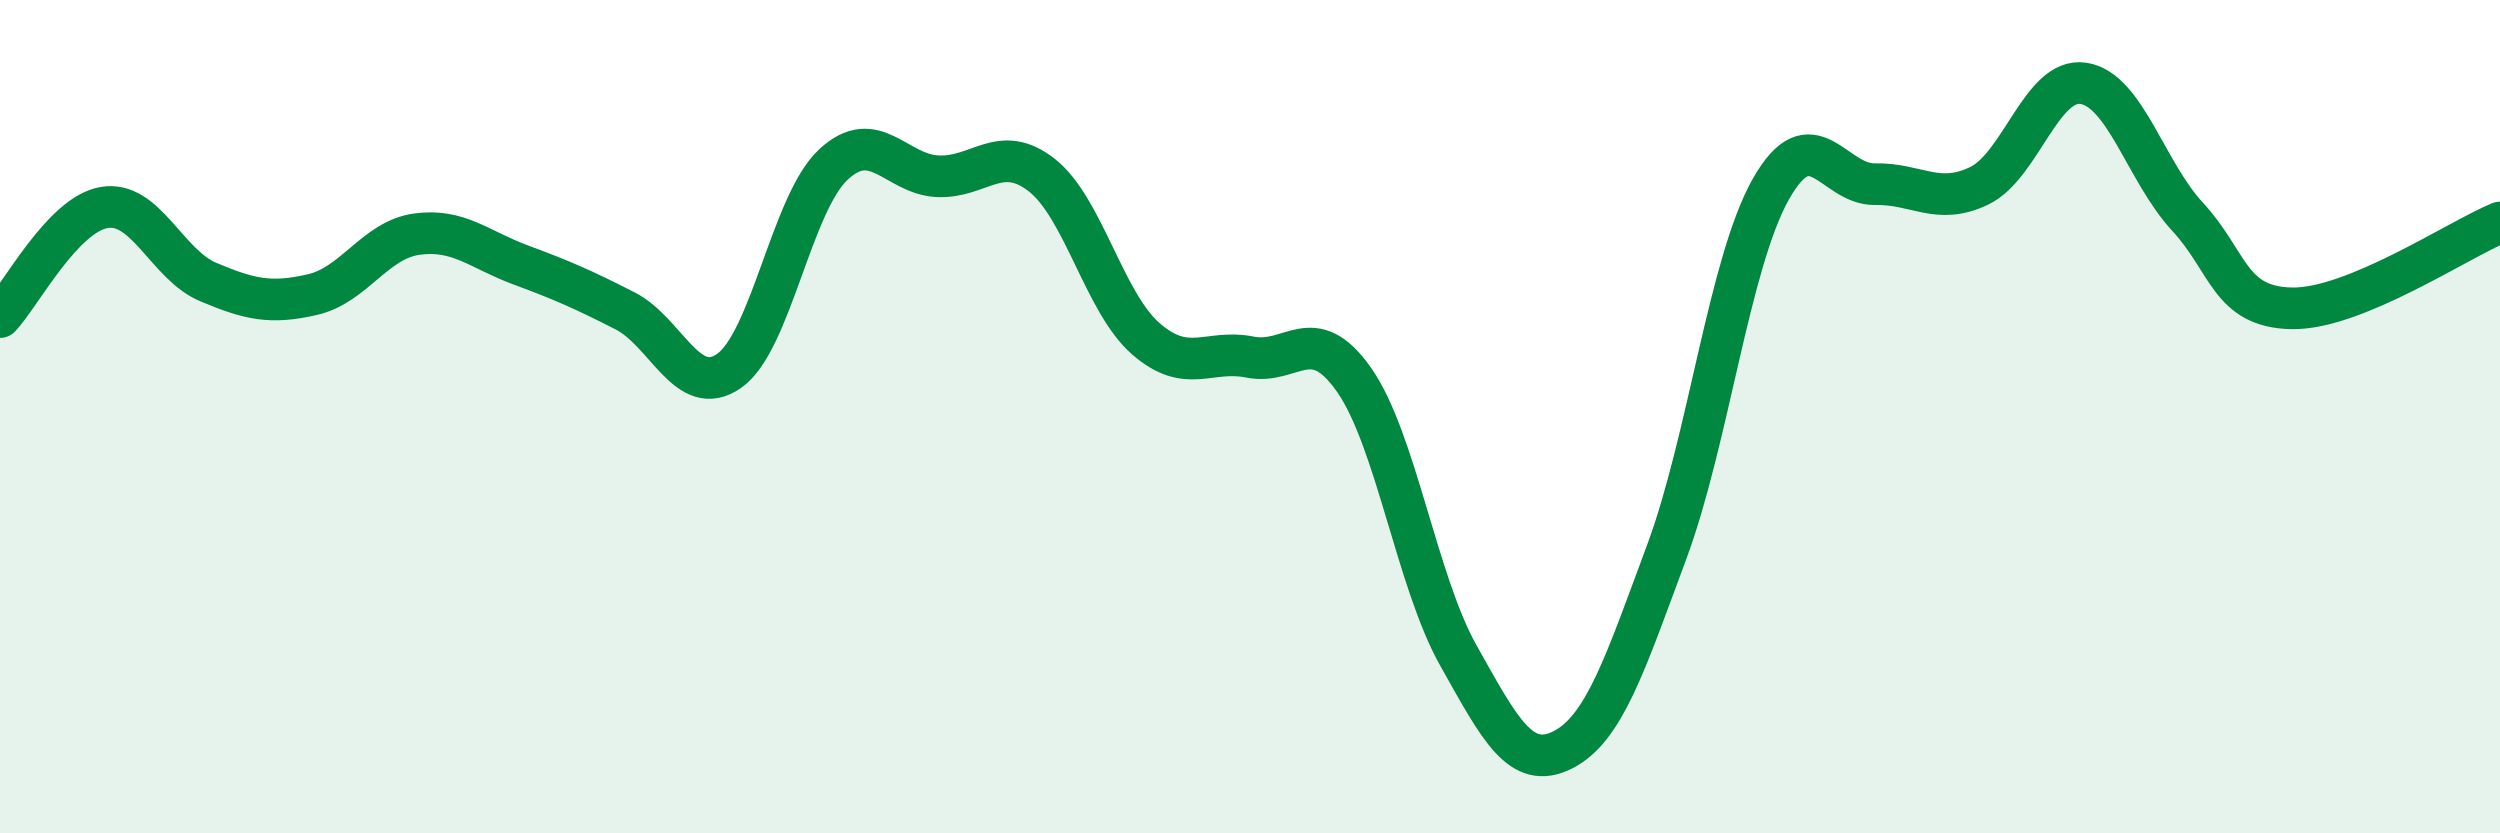
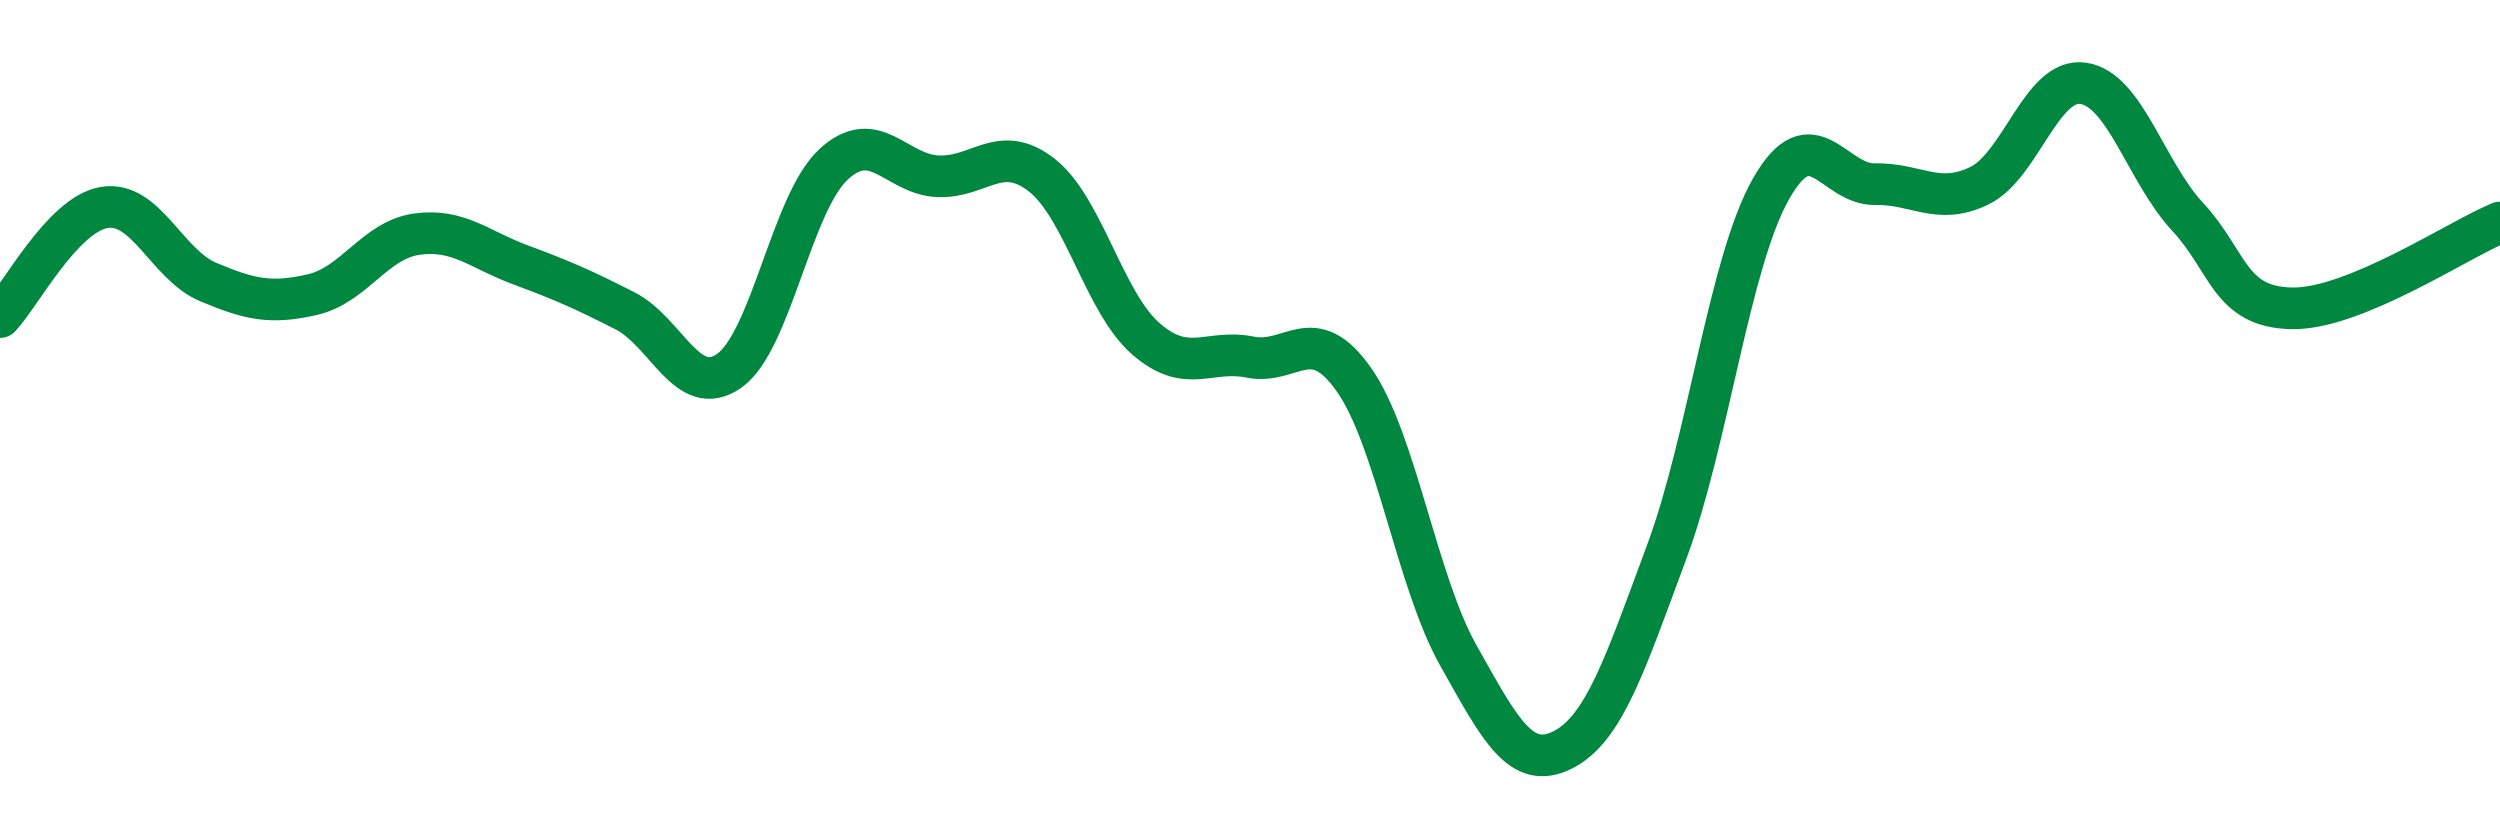
<svg xmlns="http://www.w3.org/2000/svg" width="60" height="20" viewBox="0 0 60 20">
-   <path d="M 0,7.61 C 0.5,7.08 1.5,5.15 2.5,4.98 C 3.5,4.81 4,6.35 5,6.77 C 6,7.19 6.5,7.3 7.5,7.07 C 8.5,6.84 9,5.76 10,5.62 C 11,5.48 11.5,5.99 12.5,6.36 C 13.5,6.73 14,6.95 15,7.46 C 16,7.97 16.5,9.6 17.5,8.9 C 18.5,8.2 19,4.88 20,3.95 C 21,3.02 21.5,4.18 22.5,4.23 C 23.5,4.28 24,3.42 25,4.2 C 26,4.98 26.5,7.26 27.5,8.13 C 28.5,9 29,8.37 30,8.57 C 31,8.77 31.5,7.69 32.5,9.12 C 33.5,10.55 34,13.95 35,15.73 C 36,17.51 36.5,18.5 37.5,18 C 38.5,17.5 39,15.94 40,13.25 C 41,10.56 41.5,6.31 42.5,4.54 C 43.5,2.77 44,4.44 45,4.42 C 46,4.4 46.5,4.94 47.5,4.46 C 48.5,3.98 49,1.85 50,2 C 51,2.15 51.5,4.12 52.5,5.2 C 53.5,6.28 53.5,7.37 55,7.4 C 56.5,7.43 59,5.75 60,5.34L60 20L0 20Z" fill="#008740" opacity="0.1" stroke-linecap="round" stroke-linejoin="round" />
  <path d="M 0,7.61 C 0.5,7.08 1.5,5.15 2.5,4.98 C 3.5,4.81 4,6.35 5,6.77 C 6,7.19 6.5,7.3 7.5,7.07 C 8.5,6.84 9,5.76 10,5.62 C 11,5.48 11.5,5.99 12.5,6.36 C 13.5,6.73 14,6.95 15,7.46 C 16,7.97 16.5,9.6 17.5,8.9 C 18.5,8.2 19,4.88 20,3.95 C 21,3.02 21.5,4.18 22.5,4.23 C 23.5,4.28 24,3.42 25,4.2 C 26,4.98 26.5,7.26 27.5,8.13 C 28.5,9 29,8.37 30,8.57 C 31,8.77 31.5,7.69 32.5,9.12 C 33.5,10.55 34,13.95 35,15.73 C 36,17.51 36.5,18.5 37.5,18 C 38.5,17.5 39,15.94 40,13.25 C 41,10.56 41.5,6.31 42.5,4.54 C 43.5,2.77 44,4.44 45,4.42 C 46,4.4 46.5,4.94 47.5,4.46 C 48.5,3.98 49,1.85 50,2 C 51,2.15 51.5,4.12 52.5,5.2 C 53.5,6.28 53.5,7.37 55,7.4 C 56.5,7.43 59,5.75 60,5.34" stroke="#008740" stroke-width="1" fill="none" stroke-linecap="round" stroke-linejoin="round" />
</svg>